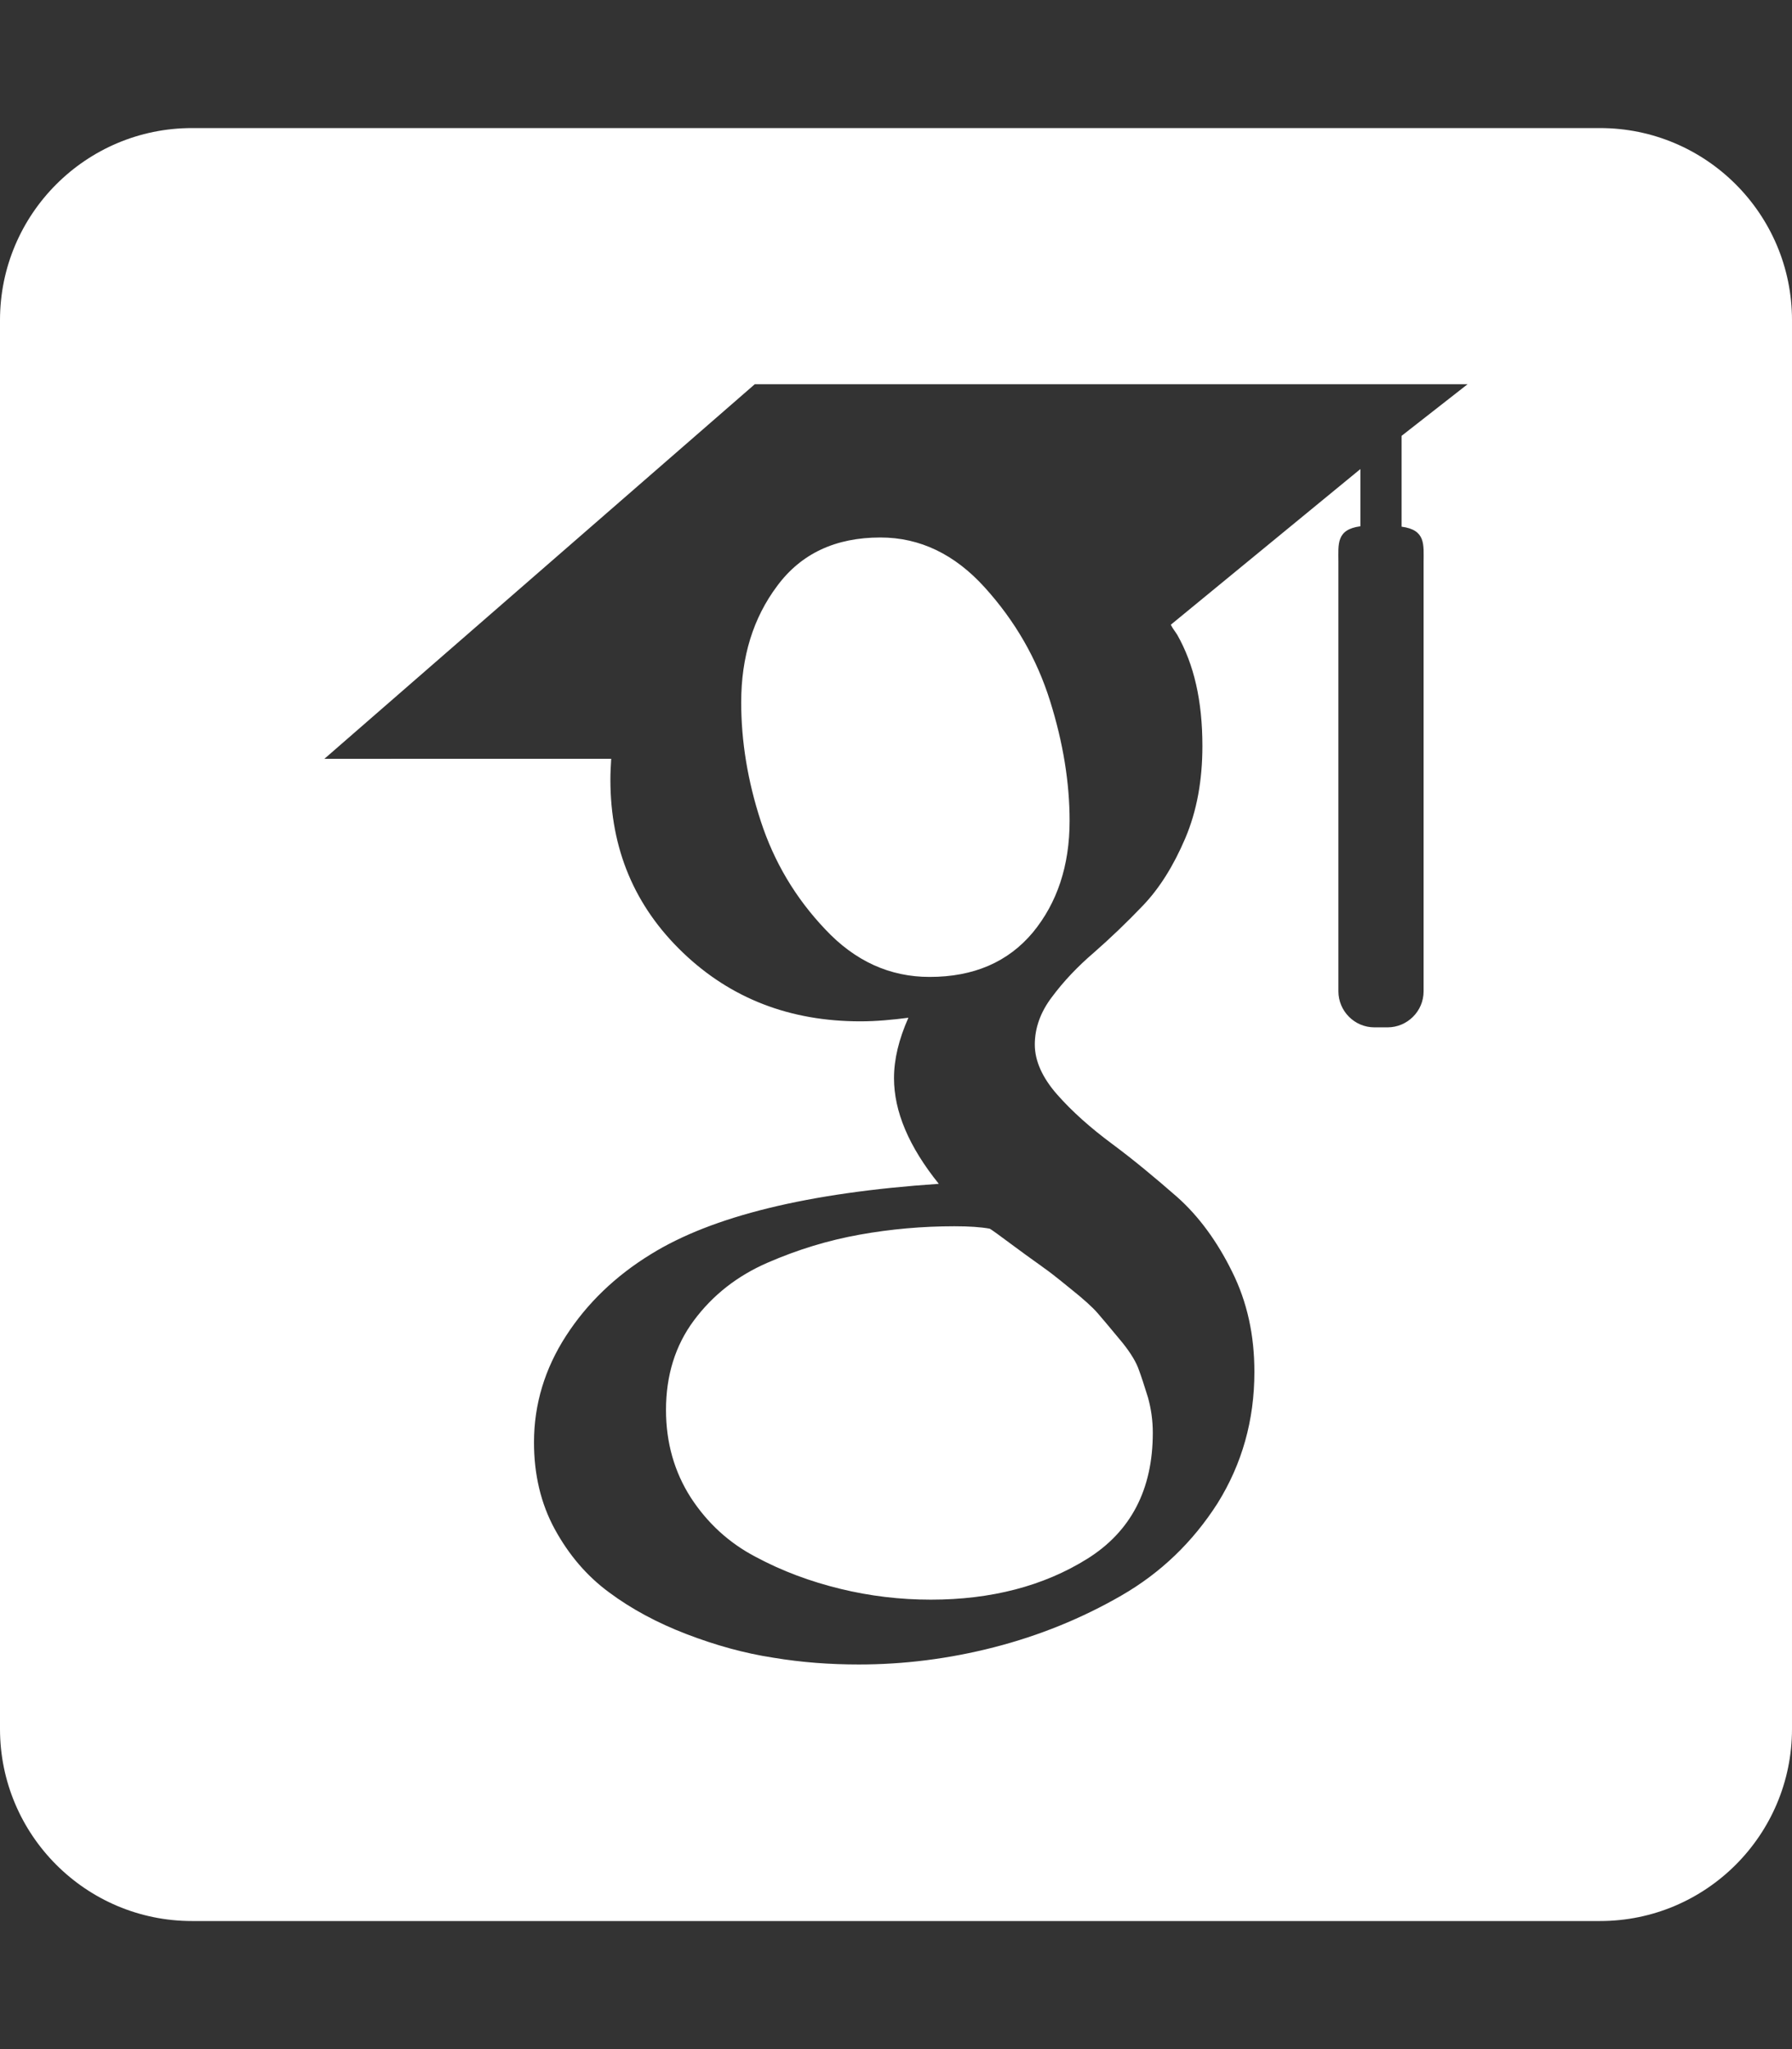
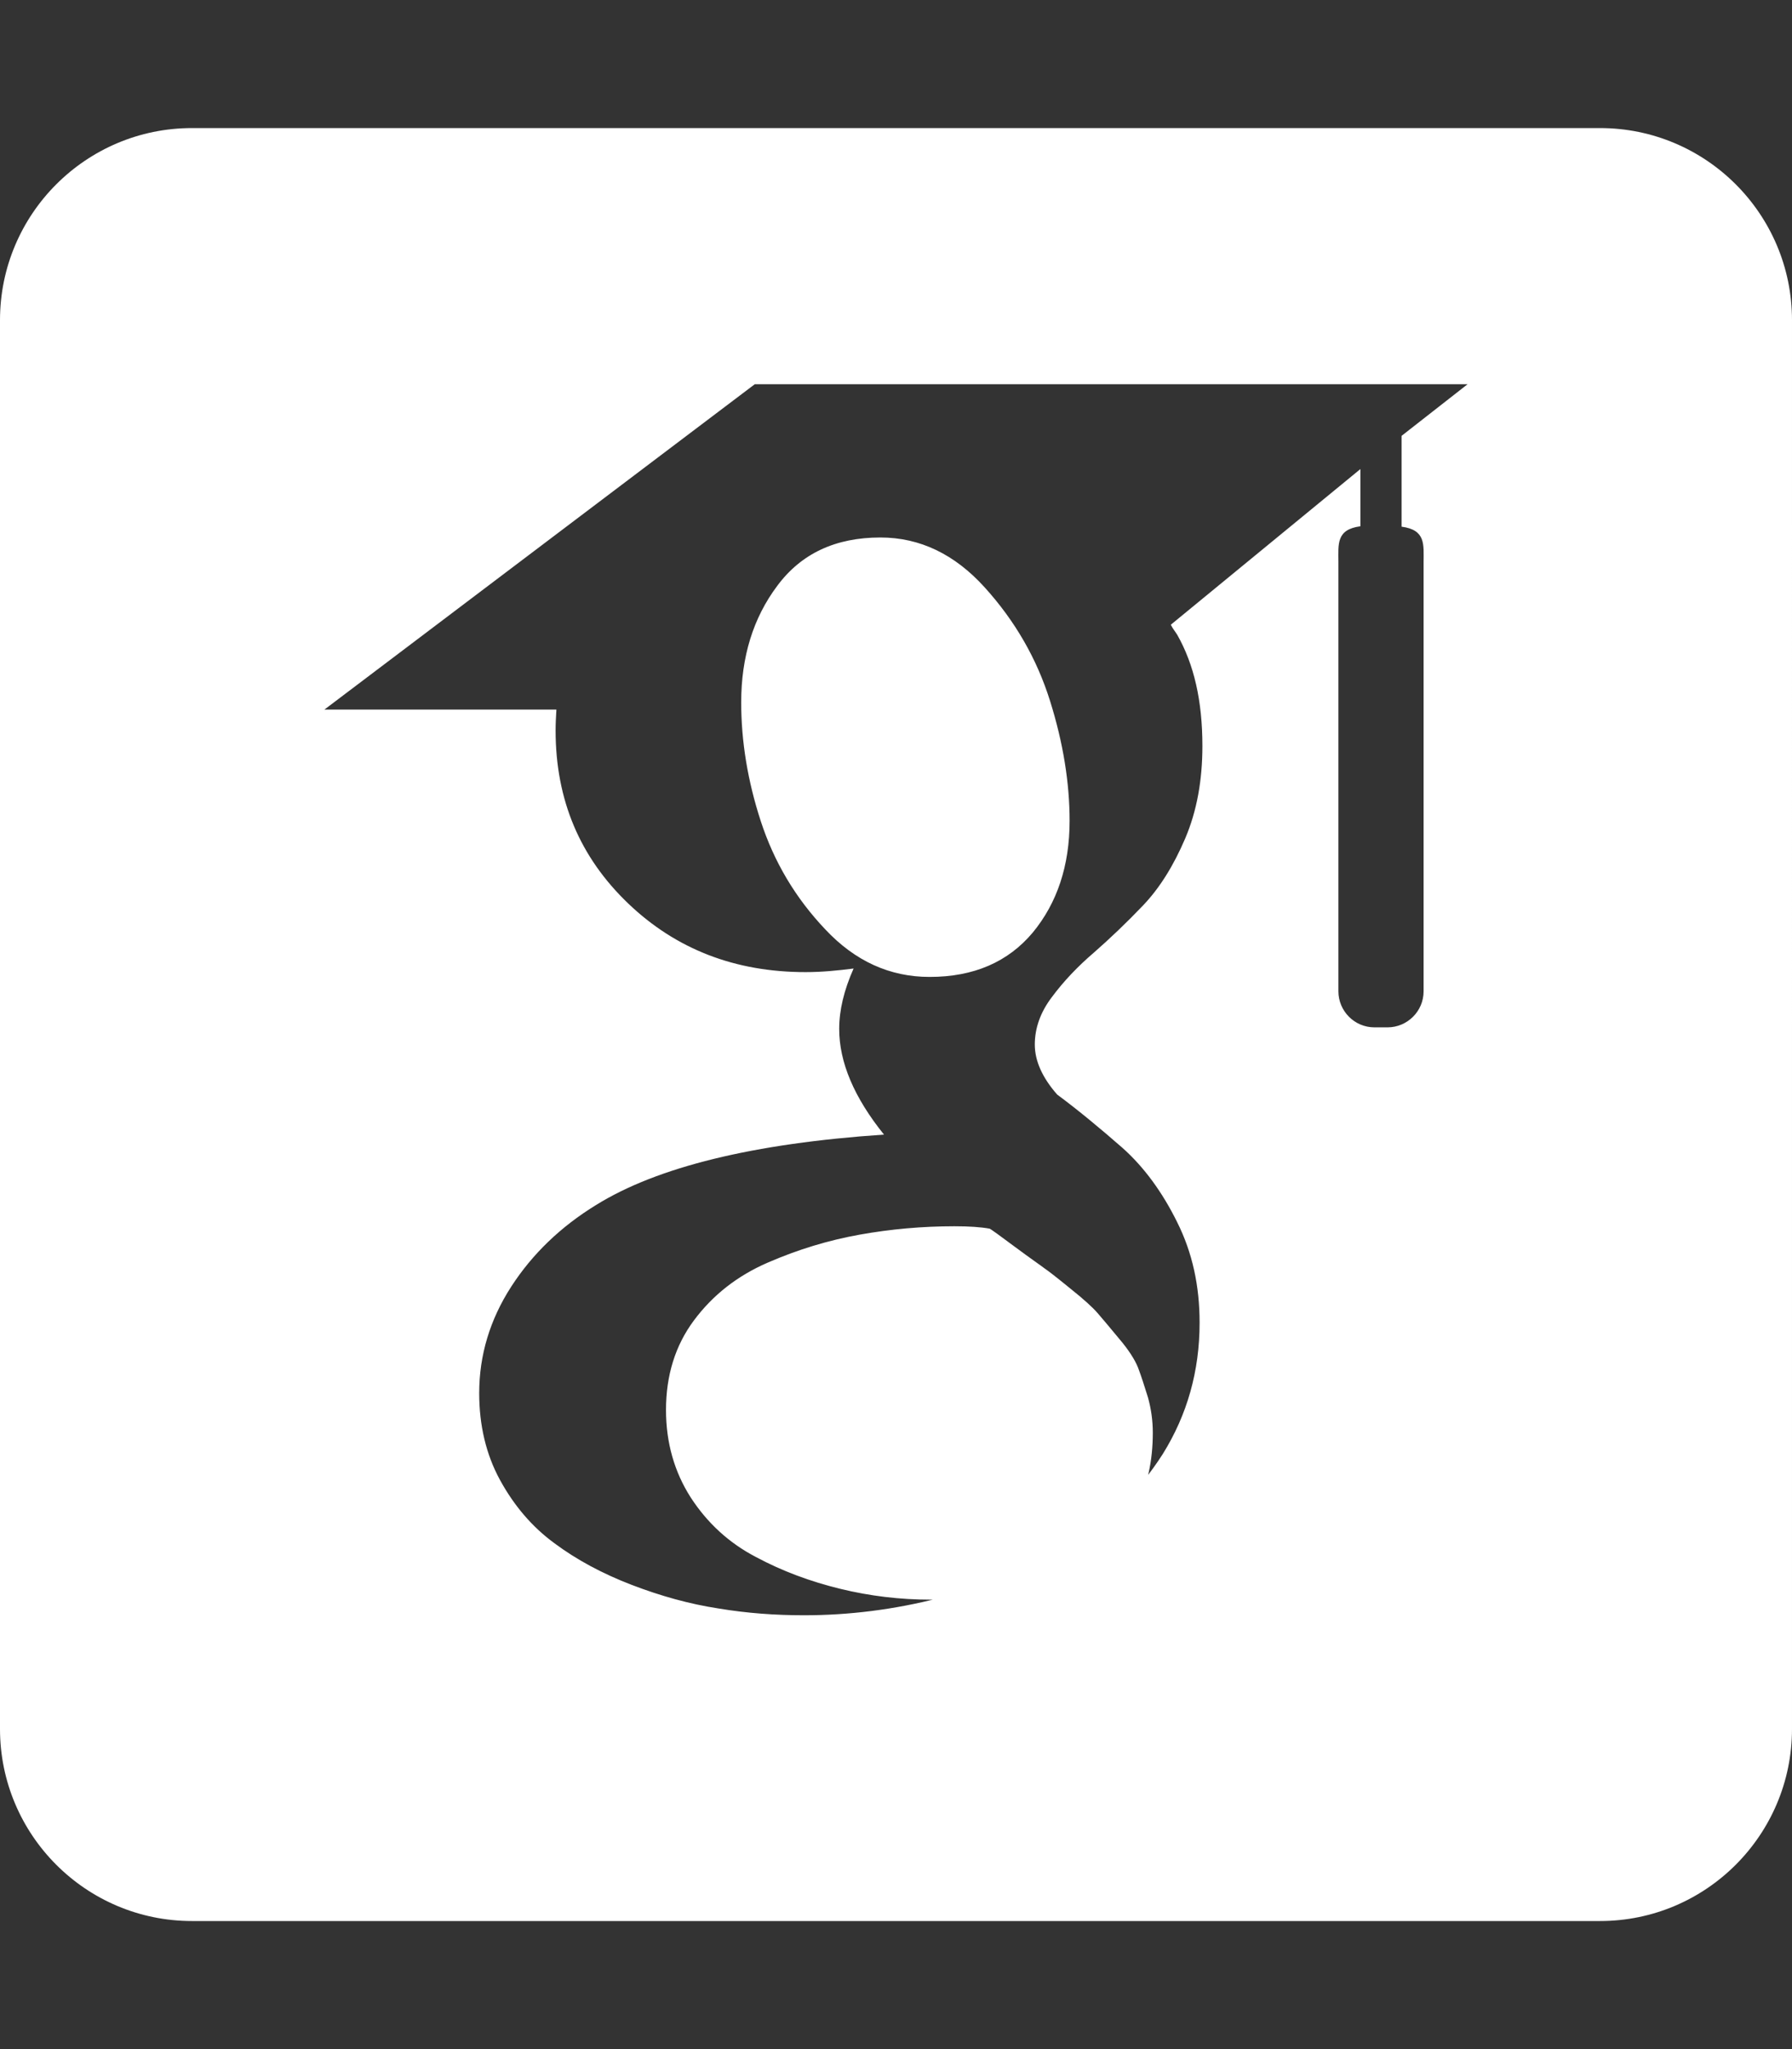
<svg xmlns="http://www.w3.org/2000/svg" xmlns:ns1="http://www.inkscape.org/namespaces/inkscape" xmlns:ns2="http://sodipodi.sourceforge.net/DTD/sodipodi-0.dtd" version="1.1" id="svg8" ns1:version="1.0 (1.0+r73+1)" ns2:docname="template-square.svg" x="0px" y="0px" viewBox="0 0 448 512" style="enable-background:new 0 0 448 512;" xml:space="preserve">
  <rect x="0" y="0" width="448" height="512" fill="#333333" stroke="none" />
  <style type="text/css">
	.st0{fill:#FFFFFF;}
</style>
  <ns2:namedview bordercolor="#666666" borderopacity="1.0" id="base" ns1:current-layer="layer6" ns1:cx="224" ns1:cy="256" ns1:document-rotation="0" ns1:document-units="px" ns1:guide-bbox="true" ns1:pageopacity="0.0" ns1:pageshadow="2" ns1:window-height="713" ns1:window-maximized="1" ns1:window-width="1315" ns1:window-x="51" ns1:window-y="27" ns1:zoom="0.75" pagecolor="#ffffff" showgrid="true" showguides="true" units="px">
    <ns1:grid empspacing="4" id="grid10" type="xygrid" />
    <ns2:guide id="guide832" ns1:color="rgb(0,0,255)" ns1:label="" ns1:locked="true" orientation="0,1" position="448,416">
		</ns2:guide>
    <ns2:guide id="guide834" ns1:color="rgb(0,0,255)" ns1:label="" ns1:locked="true" orientation="0,1" position="448,96">
		</ns2:guide>
    <ns2:guide id="guide836" ns1:color="rgb(0,0,255)" ns1:label="baseline" ns1:locked="true" orientation="0,1" position="448,64">
		</ns2:guide>
    <ns2:guide id="guide835" orientation="1,0" position="64,512" />
    <ns2:guide id="guide837" orientation="1,0" position="384,512" />
  </ns2:namedview>
  <g id="layer6" ns1:groupmode="layer" ns1:label="icon">
-     <path id="path2" class="st0" d="M48,32C21.5,32,0,53.5,0,80v352c0,26.5,21.5,48,48,48h352c26.5,0,48-21.5,48-48V80   c0-26.5-21.5-48-48-48H48z M188.7,96h178.2l-16.5,12.9v22.7c6.1,0.8,5.5,4.5,5.5,8.9v107.2c0,5-4.1,9-9,9h-3.3c-5,0-9-4.1-9-9   V140.4c0-4.4-0.6-8.1,5.5-8.9v-14.3l-47.4,38.9c0.5,1,1.1,1.7,1.6,2.5c4.2,7.4,6.3,16.5,6.3,27.8c0,8.6-1.4,16.3-4.3,23.1   c-2.9,6.8-6.4,12.4-10.5,16.7c-4.1,4.3-8.2,8.2-12.3,11.8c-4.1,3.5-7.6,7.2-10.5,11.1c-2.9,3.8-4.3,7.8-4.3,11.9   c0,4.1,1.9,8.3,5.6,12.5c3.7,4.2,8.3,8.3,13.7,12.3c5.4,4,10.8,8.5,16.3,13.3c5.4,4.8,10,11.1,13.7,18.6c3.8,7.6,5.6,15.9,5.6,25.1   c0,12.1-3.1,23-9.2,32.8c-6.2,9.7-14.2,17.4-24.1,23.1c-9.9,5.7-20.5,10-31.8,12.9c-11.3,2.9-22.6,4.3-33.8,4.3   c-7.1,0-14.2-0.5-21.4-1.7c-7.2-1.1-14.4-3.1-21.7-5.9c-7.3-2.8-13.8-6.3-19.3-10.4c-5.6-4.1-10.1-9.4-13.6-15.8   c-3.5-6.4-5.2-13.7-5.2-21.7c0-9.5,2.7-18.4,8-26.6c5.3-8.2,12.4-15,21.2-20.4c15.3-9.5,39.3-15.4,72-17.6   c-7.5-9.3-11.2-18.1-11.2-26.4c0-4.7,1.2-9.7,3.6-15.1c-3.9,0.5-7.9,0.9-12,0.9c-17.6,0-32.4-5.7-44.4-17.2   c-12-11.5-18.1-25.8-18.1-43.2c0-1.8,0.1-3.4,0.2-5.2H81.1L188.7,96z M220.1,134.3c-11.2,0-19.8,4-25.8,12.1c-6,8-9,17.7-9,29.1   c0,9.7,1.6,19.6,4.9,29.7c3.3,10.1,8.6,19.1,16.1,27c7.5,8,16.2,11.9,26.1,11.9c11,0,19.6-3.7,25.8-11.1c6.1-7.4,9.2-16.7,9.2-27.9   c0-9.5-1.6-19.5-4.9-30c-3.3-10.5-8.7-19.9-16.3-28.3C238.7,138.5,230,134.3,220.1,134.3z M238.6,306.4c-8,0-15.9,0.7-23.7,2.1   c-7.8,1.4-15.4,3.7-23,7c-7.6,3.3-13.7,8.1-18.4,14.4c-4.7,6.3-7,13.8-7,22.4c0,8.2,2.1,15.5,6.2,21.9c4.1,6.3,9.5,11.3,16.2,14.8   c6.7,3.6,13.8,6.2,21.2,8c7.4,1.8,14.9,2.7,22.6,2.7c15.1,0,28.2-3.4,39.1-10.2c10.9-6.8,16.4-17.3,16.4-31.5c0-3-0.4-5.9-1.2-8.8   c-0.9-2.9-1.7-5.4-2.5-7.5c-0.8-2-2.4-4.5-4.8-7.3c-2.3-2.8-4.1-4.9-5.3-6.3c-1.2-1.4-3.5-3.5-6.9-6.2c-3.3-2.7-5.5-4.4-6.4-5h0   c-0.9-0.7-3.4-2.4-7.3-5.3c-3.9-2.9-6.1-4.5-6.4-4.6C245.2,306.6,242.3,306.4,238.6,306.4z" />
+     <path id="path2" class="st0" d="M48,32C21.5,32,0,53.5,0,80v352c0,26.5,21.5,48,48,48h352c26.5,0,48-21.5,48-48V80   c0-26.5-21.5-48-48-48H48z M188.7,96h178.2l-16.5,12.9v22.7c6.1,0.8,5.5,4.5,5.5,8.9v107.2c0,5-4.1,9-9,9h-3.3c-5,0-9-4.1-9-9   V140.4c0-4.4-0.6-8.1,5.5-8.9v-14.3l-47.4,38.9c0.5,1,1.1,1.7,1.6,2.5c4.2,7.4,6.3,16.5,6.3,27.8c0,8.6-1.4,16.3-4.3,23.1   c-2.9,6.8-6.4,12.4-10.5,16.7c-4.1,4.3-8.2,8.2-12.3,11.8c-4.1,3.5-7.6,7.2-10.5,11.1c-2.9,3.8-4.3,7.8-4.3,11.9   c0,4.1,1.9,8.3,5.6,12.5c5.4,4,10.8,8.5,16.3,13.3c5.4,4.8,10,11.1,13.7,18.6c3.8,7.6,5.6,15.9,5.6,25.1   c0,12.1-3.1,23-9.2,32.8c-6.2,9.7-14.2,17.4-24.1,23.1c-9.9,5.7-20.5,10-31.8,12.9c-11.3,2.9-22.6,4.3-33.8,4.3   c-7.1,0-14.2-0.5-21.4-1.7c-7.2-1.1-14.4-3.1-21.7-5.9c-7.3-2.8-13.8-6.3-19.3-10.4c-5.6-4.1-10.1-9.4-13.6-15.8   c-3.5-6.4-5.2-13.7-5.2-21.7c0-9.5,2.7-18.4,8-26.6c5.3-8.2,12.4-15,21.2-20.4c15.3-9.5,39.3-15.4,72-17.6   c-7.5-9.3-11.2-18.1-11.2-26.4c0-4.7,1.2-9.7,3.6-15.1c-3.9,0.5-7.9,0.9-12,0.9c-17.6,0-32.4-5.7-44.4-17.2   c-12-11.5-18.1-25.8-18.1-43.2c0-1.8,0.1-3.4,0.2-5.2H81.1L188.7,96z M220.1,134.3c-11.2,0-19.8,4-25.8,12.1c-6,8-9,17.7-9,29.1   c0,9.7,1.6,19.6,4.9,29.7c3.3,10.1,8.6,19.1,16.1,27c7.5,8,16.2,11.9,26.1,11.9c11,0,19.6-3.7,25.8-11.1c6.1-7.4,9.2-16.7,9.2-27.9   c0-9.5-1.6-19.5-4.9-30c-3.3-10.5-8.7-19.9-16.3-28.3C238.7,138.5,230,134.3,220.1,134.3z M238.6,306.4c-8,0-15.9,0.7-23.7,2.1   c-7.8,1.4-15.4,3.7-23,7c-7.6,3.3-13.7,8.1-18.4,14.4c-4.7,6.3-7,13.8-7,22.4c0,8.2,2.1,15.5,6.2,21.9c4.1,6.3,9.5,11.3,16.2,14.8   c6.7,3.6,13.8,6.2,21.2,8c7.4,1.8,14.9,2.7,22.6,2.7c15.1,0,28.2-3.4,39.1-10.2c10.9-6.8,16.4-17.3,16.4-31.5c0-3-0.4-5.9-1.2-8.8   c-0.9-2.9-1.7-5.4-2.5-7.5c-0.8-2-2.4-4.5-4.8-7.3c-2.3-2.8-4.1-4.9-5.3-6.3c-1.2-1.4-3.5-3.5-6.9-6.2c-3.3-2.7-5.5-4.4-6.4-5h0   c-0.9-0.7-3.4-2.4-7.3-5.3c-3.9-2.9-6.1-4.5-6.4-4.6C245.2,306.6,242.3,306.4,238.6,306.4z" />
  </g>
</svg>